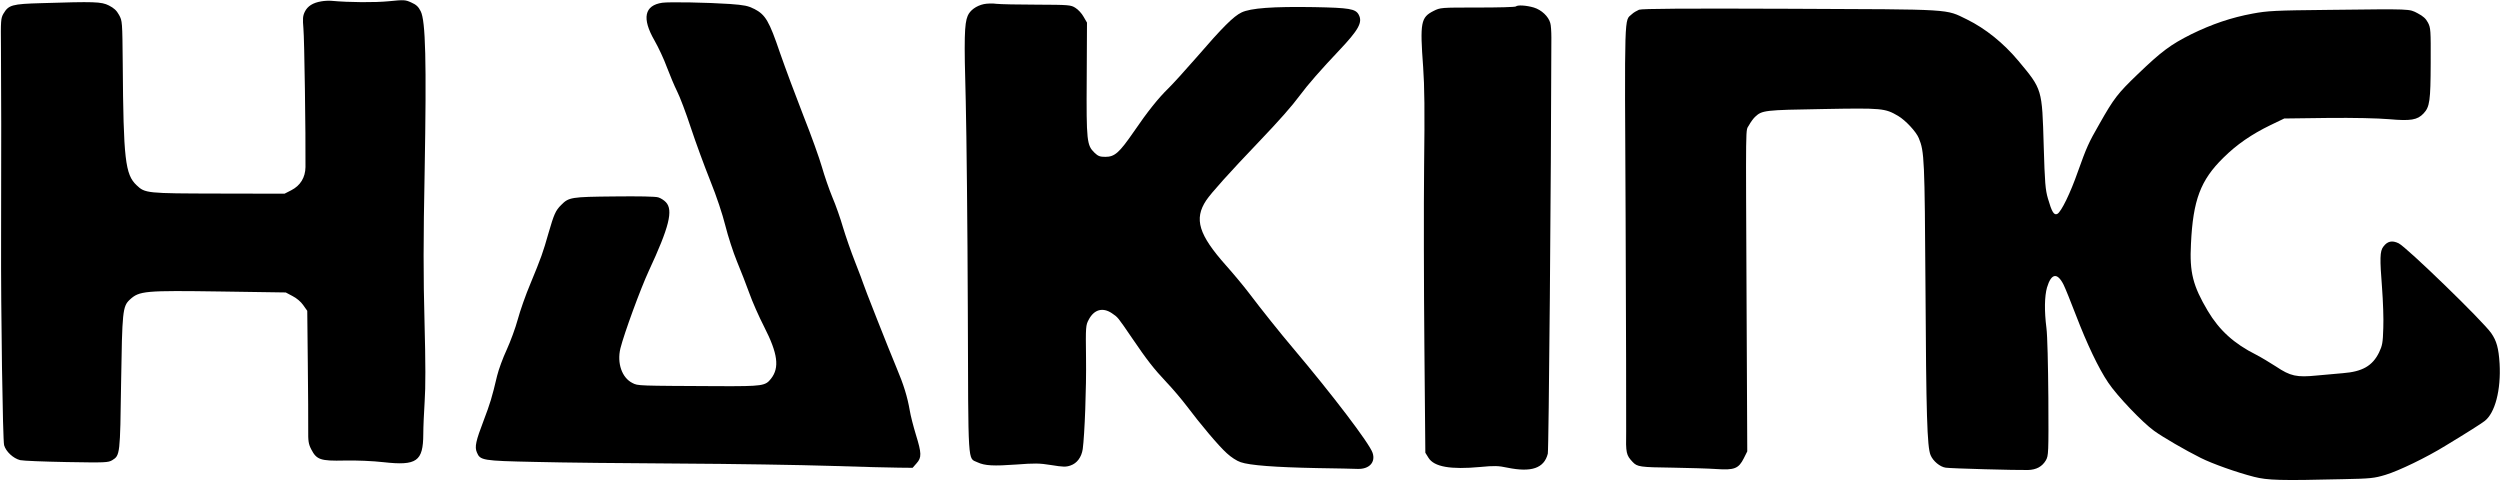
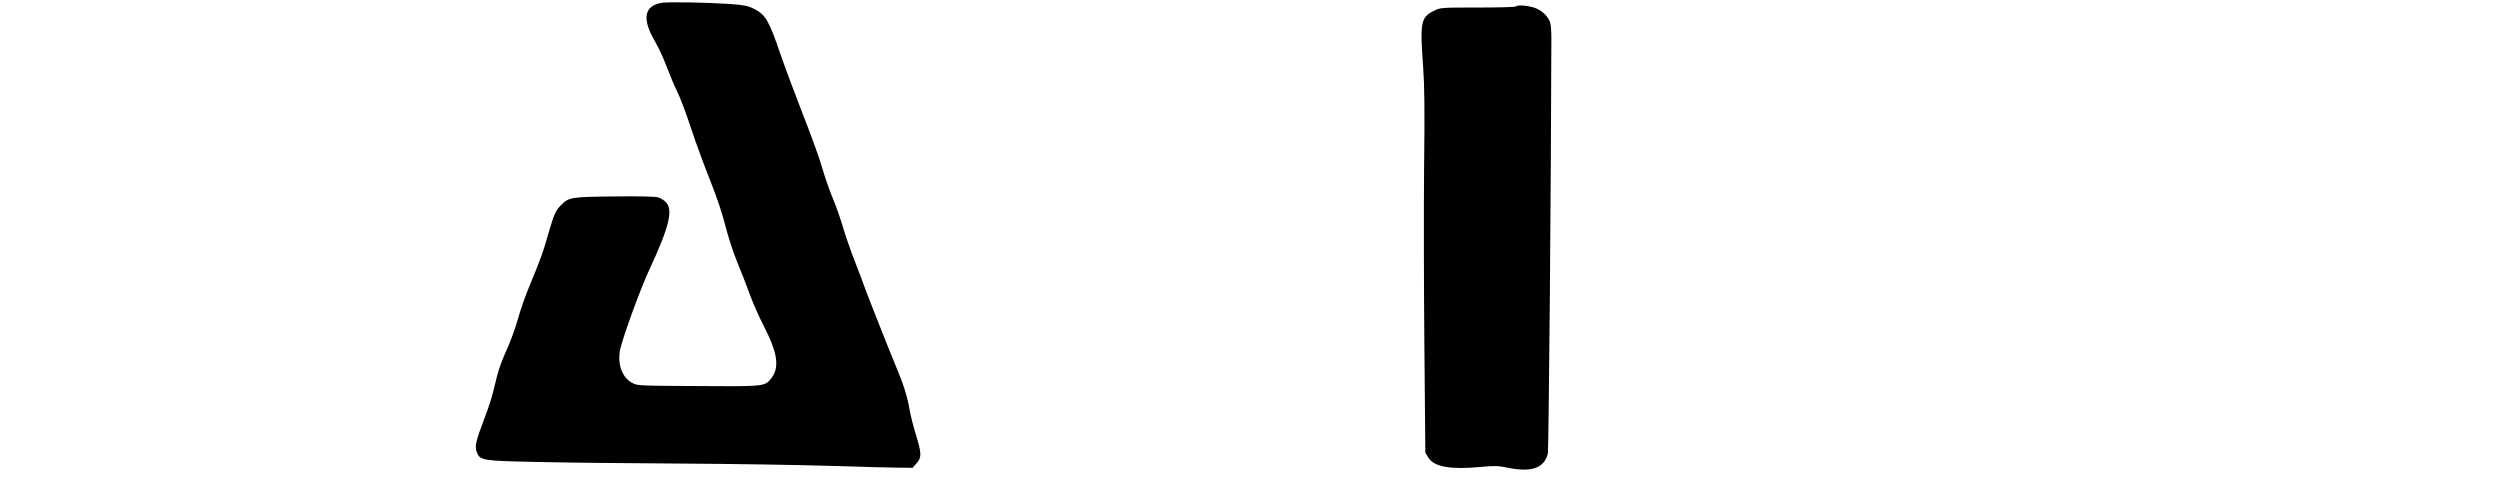
<svg xmlns="http://www.w3.org/2000/svg" version="1.0" viewBox="0 0 1825 351" preserveAspectRatio="xMidYMid meet">
  <g transform="translate(0,351) scale(0.1,-0.1)" fill="#000000" stroke="none">
-     <path d="M2345 3500 c-61 -10 -100 -35 -120 -76 -15 -31 -16 -51 -10 -123 7 -69 17 -776 15 -1011 -1 -75 -37 -135 -104 -169 l-49 -25 -481 1 c-527 1 -537 2 -599 61 -83 78 -96 189 -101 883 -3 313 -3 316 -27 360 -18 33 -37 50 -74 69 -56 28 -105 29 -493 17 -215 -6 -239 -13 -277 -77 -19 -33 -20 -50 -18 -245 2 -191 3 -836 1 -1400 -2 -524 12 -1469 22 -1505 13 -46 66 -96 117 -109 21 -5 174 -11 339 -14 285 -5 304 -4 334 14 56 35 57 41 64 564 8 522 11 558 63 607 70 65 108 68 668 60 l471 -7 49 -26 c30 -15 62 -42 79 -67 l29 -41 4 -383 c2 -211 4 -428 3 -483 -1 -86 2 -106 22 -145 39 -76 67 -86 243 -82 87 2 206 -3 285 -12 242 -27 289 6 290 204 0 52 5 160 10 240 7 101 7 278 -1 580 -9 332 -9 593 1 1105 14 796 7 1093 -29 1163 -17 34 -33 48 -69 64 -44 20 -53 20 -163 9 -101 -10 -288 -9 -419 3 -19 2 -53 0 -75 -4z" />
    <path d="M4835 3490 c-131 -19 -151 -113 -57 -276 28 -49 69 -136 90 -194 22 -58 55 -137 75 -177 20 -39 65 -158 100 -265 35 -106 99 -280 141 -385 48 -119 90 -246 111 -330 19 -76 57 -194 85 -262 28 -68 69 -172 90 -231 21 -60 70 -171 109 -247 99 -194 113 -297 49 -378 -41 -52 -62 -55 -375 -54 -604 3 -595 2 -636 23 -77 38 -114 145 -88 253 28 111 146 433 207 565 149 320 180 444 125 502 -13 14 -38 30 -55 35 -19 7 -145 9 -321 7 -316 -3 -333 -6 -388 -62 -41 -40 -53 -68 -93 -206 -41 -144 -52 -175 -132 -369 -34 -80 -75 -197 -92 -260 -17 -63 -54 -163 -81 -222 -28 -60 -59 -145 -70 -190 -38 -161 -51 -202 -98 -326 -57 -149 -67 -193 -50 -233 24 -59 40 -62 424 -70 193 -5 667 -10 1055 -12 388 -2 885 -10 1105 -17 220 -7 444 -13 498 -13 l99 -1 29 33 c38 42 37 73 -5 209 -18 59 -39 140 -45 178 -17 98 -44 187 -97 312 -53 126 -244 610 -244 618 0 3 -25 69 -56 148 -31 78 -71 194 -90 257 -18 63 -53 163 -78 221 -24 58 -58 157 -76 220 -18 63 -78 231 -135 374 -56 143 -133 350 -171 459 -79 233 -106 278 -186 320 -48 24 -73 29 -180 37 -162 11 -442 16 -493 9z" />
-     <path d="M7182 3480 c-55 -12 -101 -45 -118 -86 -24 -58 -27 -159 -14 -624 6 -250 13 -930 15 -1511 4 -1175 -2 -1089 71 -1124 53 -25 117 -28 284 -16 132 10 167 10 254 -4 86 -14 107 -15 141 -3 47 16 80 60 89 120 14 105 27 446 24 664 -3 232 -2 240 20 281 39 74 102 91 168 47 46 -31 42 -27 146 -179 112 -165 160 -226 253 -325 45 -47 109 -123 145 -170 104 -138 236 -295 295 -348 31 -29 74 -57 102 -66 66 -23 251 -37 558 -43 143 -2 276 -5 295 -6 85 -3 133 48 110 117 -22 68 -294 425 -583 767 -89 105 -229 280 -322 403 -39 51 -113 140 -164 197 -201 226 -236 340 -146 476 37 55 169 202 385 428 149 156 240 259 300 340 55 75 156 190 284 325 145 153 174 207 145 262 -23 44 -69 51 -324 56 -303 5 -466 -7 -532 -39 -58 -28 -136 -105 -332 -332 -83 -95 -173 -194 -202 -222 -72 -70 -151 -168 -254 -319 -105 -152 -138 -181 -206 -181 -39 0 -53 5 -79 30 -56 54 -60 84 -57 540 l2 410 -25 43 c-13 24 -40 53 -60 65 -33 21 -46 22 -280 23 -135 0 -267 3 -295 6 -27 4 -69 3 -93 -2z" />
    <path d="M11066 3463 c-4 -5 -130 -8 -279 -8 -270 0 -272 0 -322 -25 -93 -47 -100 -83 -76 -410 10 -139 12 -319 7 -720 -3 -294 -2 -886 2 -1315 l7 -780 23 -37 c41 -66 161 -87 377 -67 104 10 133 9 199 -5 176 -36 268 -4 295 102 7 28 24 1995 26 3037 0 44 -3 92 -8 107 -13 48 -64 96 -120 113 -54 16 -119 20 -131 8z" />
-     <path d="M11965 3439 c-16 -7 -41 -21 -53 -33 -55 -50 -53 41 -45 -1488 3 -777 5 -1479 4 -1560 -3 -155 0 -170 47 -220 34 -36 52 -39 298 -42 115 -2 256 -6 314 -10 131 -9 162 3 200 79 l25 50 -5 1075 c-6 1384 -8 1257 17 1305 12 22 32 50 45 62 51 48 69 50 493 57 436 8 455 6 551 -50 54 -32 131 -114 151 -162 41 -98 43 -152 49 -1092 5 -922 12 -1162 37 -1222 18 -44 69 -86 110 -92 36 -6 524 -19 602 -17 61 2 103 25 130 71 19 34 20 48 18 455 -2 242 -7 458 -14 510 -16 126 -14 231 4 296 31 104 75 112 121 21 13 -26 53 -126 90 -222 81 -211 165 -388 236 -493 63 -95 252 -293 335 -352 65 -47 227 -141 341 -198 84 -42 260 -105 389 -138 99 -25 190 -28 645 -17 208 4 232 7 315 32 96 29 297 126 435 211 175 106 256 158 287 181 77 58 121 228 110 420 -7 113 -22 166 -61 222 -59 86 -618 628 -676 656 -47 23 -82 16 -112 -25 -25 -33 -26 -85 -9 -302 7 -93 12 -224 9 -291 -3 -108 -7 -129 -31 -179 -48 -98 -122 -140 -263 -151 -43 -4 -129 -11 -190 -17 -149 -15 -194 -5 -300 66 -45 29 -110 68 -145 86 -160 80 -268 178 -352 319 -109 184 -134 281 -123 490 15 320 70 465 236 628 98 97 205 171 345 239 l100 48 315 4 c196 2 366 -2 450 -9 158 -14 207 -6 252 42 45 48 51 91 52 368 1 240 0 257 -20 295 -15 29 -35 47 -75 68 -64 33 -36 32 -644 25 -401 -4 -451 -7 -560 -27 -157 -29 -298 -77 -449 -151 -151 -76 -216 -124 -390 -291 -147 -141 -174 -176 -280 -363 -81 -141 -93 -169 -158 -350 -54 -155 -121 -292 -149 -307 -25 -13 -41 14 -69 111 -19 65 -23 114 -31 385 -12 418 -10 411 -185 621 -109 130 -239 235 -375 302 -161 78 -86 73 -1289 78 -774 3 -1083 1 -1105 -7z" />
  </g>
</svg>